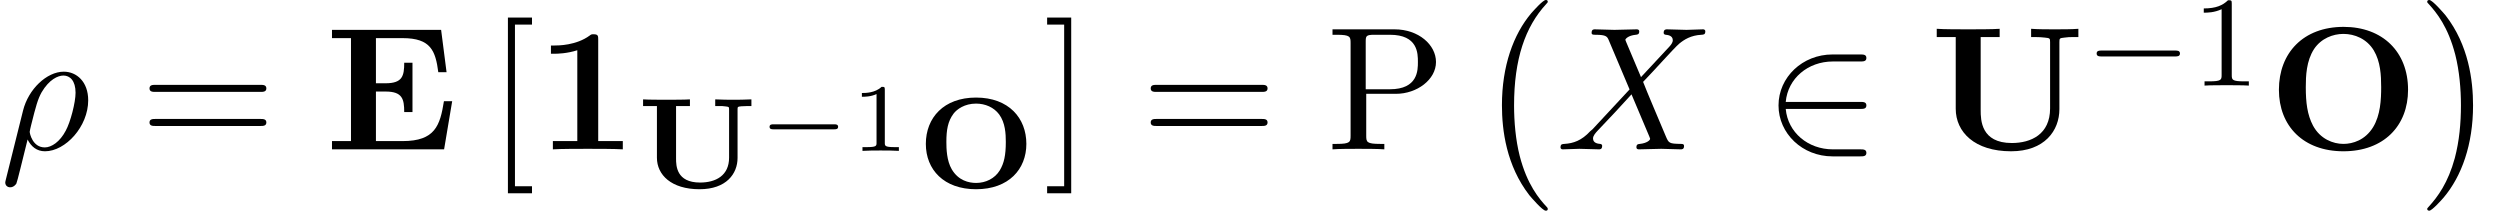
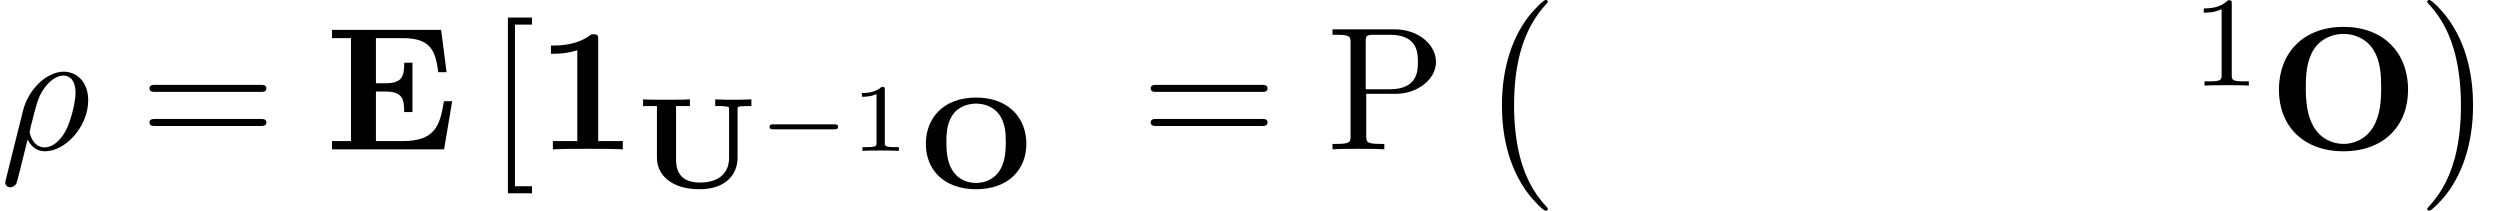
<svg xmlns="http://www.w3.org/2000/svg" xmlns:xlink="http://www.w3.org/1999/xlink" version="1.1" width="155.208pt" height="13.091pt" viewBox="53.798 93.044 155.208 13.091">
  <defs>
-     <path id="g4-0" d="M5.571-1.809C5.699-1.809 5.874-1.809 5.874-1.993S5.699-2.176 5.571-2.176H1.004C.877-2.176 .701-2.176 .701-1.993S.877-1.809 1.004-1.809H5.571Z" />
    <path id="g2-0" d="M4.505 12.535C4.505 12.491 4.484 12.469 4.462 12.436C3.96 11.902 3.218 11.018 2.76 9.24C2.509 8.247 2.411 7.124 2.411 6.109C2.411 3.24 3.098 1.233 4.407-.185C4.505-.284 4.505-.305 4.505-.327C4.505-.436 4.418-.436 4.375-.436C4.211-.436 3.622 .218 3.48 .382C2.367 1.702 1.658 3.665 1.658 6.098C1.658 7.647 1.931 9.84 3.36 11.684C3.469 11.815 4.178 12.644 4.375 12.644C4.418 12.644 4.505 12.644 4.505 12.535Z" />
    <path id="g2-1" d="M3.327 6.109C3.327 4.56 3.055 2.367 1.625 .524C1.516 .393 .807-.436 .611-.436C.556-.436 .48-.415 .48-.327C.48-.284 .502-.251 .545-.218C1.069 .349 1.778 1.233 2.225 2.967C2.476 3.96 2.575 5.084 2.575 6.098C2.575 7.2 2.476 8.313 2.193 9.382C1.778 10.909 1.135 11.782 .578 12.393C.48 12.491 .48 12.513 .48 12.535C.48 12.622 .556 12.644 .611 12.644C.775 12.644 1.375 11.978 1.505 11.825C2.618 10.505 3.327 8.542 3.327 6.109Z" />
    <path id="g8-49" d="M2.503-5.077C2.503-5.292 2.487-5.3 2.271-5.3C1.945-4.981 1.522-4.79 .765-4.79V-4.527C.98-4.527 1.411-4.527 1.873-4.742V-.654C1.873-.359 1.849-.263 1.092-.263H.813V0C1.14-.024 1.825-.024 2.184-.024S3.236-.024 3.563 0V-.263H3.284C2.527-.263 2.503-.359 2.503-.654V-5.077Z" />
    <path id="g7-49" d="M2.146-3.796C2.146-3.975 2.122-3.975 1.943-3.975C1.548-3.593 .938-3.593 .723-3.593V-3.359C.879-3.359 1.273-3.359 1.632-3.527V-.508C1.632-.311 1.632-.233 1.016-.233H.759V0C1.088-.024 1.554-.024 1.889-.024S2.69-.024 3.019 0V-.233H2.762C2.146-.233 2.146-.311 2.146-.508V-3.796Z" />
    <path id="g9-61" d="M7.495-3.567C7.658-3.567 7.865-3.567 7.865-3.785S7.658-4.004 7.505-4.004H.971C.818-4.004 .611-4.004 .611-3.785S.818-3.567 .982-3.567H7.495ZM7.505-1.451C7.658-1.451 7.865-1.451 7.865-1.669S7.658-1.887 7.495-1.887H.982C.818-1.887 .611-1.887 .611-1.669S.818-1.451 .971-1.451H7.505Z" />
    <path id="g9-80" d="M2.476-3.447H4.32C5.629-3.447 6.807-4.331 6.807-5.422C6.807-6.491 5.727-7.451 4.233-7.451H.382V-7.113H.644C1.484-7.113 1.505-6.993 1.505-6.6V-.851C1.505-.458 1.484-.338 .644-.338H.382V0C.764-.033 1.571-.033 1.985-.033S3.218-.033 3.6 0V-.338H3.338C2.498-.338 2.476-.458 2.476-.851V-3.447ZM2.444-3.731V-6.676C2.444-7.036 2.465-7.113 2.978-7.113H3.949C5.684-7.113 5.684-5.956 5.684-5.422C5.684-4.909 5.684-3.731 3.949-3.731H2.444Z" />
    <path id="g9-91" d="M2.782 2.727V2.291H1.724V-7.745H2.782V-8.182H1.287V2.727H2.782Z" />
-     <path id="g9-93" d="M1.735-8.182H.24V-7.745H1.298V2.291H.24V2.727H1.735V-8.182Z" />
    <path id="g1-49" d="M3.862-6.796C3.862-7.036 3.862-7.145 3.578-7.145C3.458-7.145 3.436-7.145 3.338-7.069C2.498-6.447 1.375-6.447 1.145-6.447H.927V-5.935H1.145C1.32-5.935 1.92-5.945 2.564-6.153V-.513H1.047V0C1.527-.033 2.684-.033 3.218-.033S4.909-.033 5.389 0V-.513H3.862V-6.796Z" />
    <path id="g1-69" d="M7.887-2.989H7.375C7.135-1.484 6.829-.513 4.811-.513H3.153V-3.589H3.753C4.8-3.589 4.909-3.12 4.909-2.313H5.422V-5.378H4.909C4.909-4.571 4.811-4.102 3.753-4.102H3.153V-6.905H4.811C6.567-6.905 6.851-6.109 7.025-4.789H7.538L7.2-7.418H.425V-6.905H1.604V-.513H.425V0H7.385L7.887-2.989Z" />
    <path id="g1-79" d="M8.716-3.698C8.716-6.055 7.135-7.604 4.713-7.604C2.215-7.604 .698-5.989 .698-3.698C.698-1.44 2.225 .12 4.702 .12C7.211 .12 8.716-1.462 8.716-3.698ZM4.702-.338C4.058-.338 3.262-.644 2.815-1.473C2.455-2.149 2.367-2.924 2.367-3.862C2.367-4.56 2.4-5.487 2.88-6.229C3.327-6.895 4.058-7.167 4.702-7.167C5.4-7.167 6.153-6.862 6.589-6.142C7.004-5.444 7.047-4.604 7.047-3.862C7.047-3.098 7.004-2.127 6.545-1.375C6.055-.578 5.291-.338 4.702-.338Z" />
-     <path id="g1-85" d="M8.04-6.655C8.04-6.895 8.051-6.905 8.356-6.938C8.618-6.971 8.64-6.971 8.945-6.971H9.218V-7.484C8.804-7.451 8.182-7.451 7.756-7.451C7.298-7.451 6.731-7.451 6.284-7.484V-6.971H6.556C6.753-6.971 6.938-6.96 7.135-6.938C7.451-6.905 7.462-6.895 7.462-6.655V-2.542C7.462-.927 6.273-.393 5.084-.393C3.175-.393 3.153-1.822 3.153-2.433V-6.971H4.331V-7.484C3.916-7.451 2.847-7.451 2.378-7.451S.84-7.451 .425-7.484V-6.971H1.604V-2.52C1.604-1.069 2.782 .12 5.04 .12C7.113 .12 8.04-1.156 8.04-2.498V-6.655Z" />
    <path id="g6-26" d="M.36 1.887C.327 2.018 .327 2.04 .327 2.062C.327 2.225 .447 2.356 .633 2.356C.862 2.356 .993 2.16 1.015 2.127C1.069 2.029 1.418 .567 1.713-.611C1.931-.175 2.28 .12 2.793 .12C4.069 .12 5.476-1.418 5.476-3.044C5.476-4.2 4.756-4.822 3.96-4.822C2.902-4.822 1.756-3.731 1.429-2.4L.36 1.887ZM2.782-.12C2.018-.12 1.844-.993 1.844-1.091C1.844-1.135 1.898-1.353 1.931-1.495C2.236-2.716 2.345-3.109 2.585-3.545C3.055-4.342 3.6-4.582 3.938-4.582C4.342-4.582 4.691-4.265 4.691-3.513C4.691-2.913 4.375-1.691 4.08-1.156C3.72-.469 3.196-.12 2.782-.12Z" />
-     <path id="g6-88" d="M5.291-4.484L4.375-6.655C4.342-6.742 4.32-6.785 4.32-6.796C4.32-6.862 4.505-7.069 4.964-7.113C5.073-7.124 5.182-7.135 5.182-7.32C5.182-7.451 5.051-7.451 5.018-7.451C4.571-7.451 4.102-7.418 3.644-7.418C3.371-7.418 2.695-7.451 2.422-7.451C2.356-7.451 2.225-7.451 2.225-7.233C2.225-7.113 2.335-7.113 2.476-7.113C3.131-7.113 3.196-7.004 3.295-6.764L4.582-3.72L2.28-1.244L2.138-1.124C1.604-.545 1.091-.371 .535-.338C.393-.327 .295-.327 .295-.12C.295-.109 .295 0 .436 0C.764 0 1.124-.033 1.462-.033C1.865-.033 2.291 0 2.684 0C2.749 0 2.88 0 2.88-.218C2.88-.327 2.771-.338 2.749-.338C2.651-.349 2.313-.371 2.313-.676C2.313-.851 2.476-1.025 2.607-1.167L3.72-2.345L4.702-3.415L5.804-.807C5.847-.687 5.858-.676 5.858-.655C5.858-.567 5.651-.382 5.225-.338C5.105-.327 5.007-.316 5.007-.131C5.007 0 5.127 0 5.171 0C5.476 0 6.24-.033 6.545-.033C6.818-.033 7.484 0 7.756 0C7.833 0 7.964 0 7.964-.207C7.964-.338 7.855-.338 7.767-.338C7.036-.349 7.015-.382 6.829-.818C6.404-1.833 5.673-3.535 5.422-4.189C6.164-4.953 7.309-6.251 7.658-6.556C7.975-6.818 8.389-7.08 9.044-7.113C9.185-7.124 9.284-7.124 9.284-7.331C9.284-7.342 9.284-7.451 9.142-7.451C8.815-7.451 8.455-7.418 8.116-7.418C7.713-7.418 7.298-7.451 6.905-7.451C6.84-7.451 6.698-7.451 6.698-7.233C6.698-7.156 6.753-7.124 6.829-7.113C6.927-7.102 7.265-7.08 7.265-6.775C7.265-6.622 7.145-6.48 7.058-6.382L5.291-4.484Z" />
    <path id="g3-0" d="M4.758-1.339C4.854-1.339 5.003-1.339 5.003-1.494S4.854-1.65 4.758-1.65H.992C.897-1.65 .747-1.65 .747-1.494S.897-1.339 .992-1.339H4.758Z" />
-     <path id="g5-50" d="M5.978-2.509C6.164-2.509 6.36-2.509 6.36-2.727S6.164-2.945 5.978-2.945H1.353C1.484-4.407 2.738-5.455 4.276-5.455H5.978C6.164-5.455 6.36-5.455 6.36-5.673S6.164-5.891 5.978-5.891H4.255C2.389-5.891 .905-4.473 .905-2.727S2.389 .436 4.255 .436H5.978C6.164 .436 6.36 .436 6.36 .218S6.164 0 5.978 0H4.276C2.738 0 1.484-1.047 1.353-2.509H5.978Z" />
    <path id="g0-79" d="M6.783-2.702C6.783-4.304 5.691-5.579 3.658-5.579C1.658-5.579 .542-4.328 .542-2.702C.542-1.1 1.666 .112 3.658 .112C5.699 .112 6.783-1.14 6.783-2.702ZM3.666-.279C3.212-.279 2.566-.422 2.152-1.124C1.833-1.666 1.817-2.415 1.817-2.821C1.817-3.563 1.905-4.105 2.264-4.583C2.471-4.854 2.949-5.204 3.658-5.204C4.232-5.204 4.766-4.973 5.093-4.535C5.475-4.017 5.507-3.332 5.507-2.821C5.507-1.993 5.396-1.498 5.133-1.06C4.822-.55 4.256-.279 3.666-.279Z" />
    <path id="g0-85" d="M6.241-4.838C6.241-5.005 6.249-5.013 6.472-5.037C6.575-5.045 6.806-5.053 6.878-5.053H7.101V-5.467C6.472-5.444 6.456-5.444 5.978-5.444S5.483-5.444 4.854-5.467V-5.053H5.077C5.284-5.053 5.316-5.053 5.499-5.029C5.707-5.005 5.715-4.997 5.715-4.838V-1.849C5.715-.733 4.886-.303 3.913-.303C2.439-.303 2.423-1.355 2.423-1.793V-5.053H3.284V-5.467C2.981-5.444 2.176-5.444 1.833-5.444C1.482-5.444 .677-5.444 .375-5.467V-5.053H1.235V-1.841C1.235-.781 2.128 .112 3.881 .112C5.547 .112 6.241-.853 6.241-1.833V-4.838Z" />
  </defs>
  <g id="page1">
    <use x="53.798" y="102.316" xlink:href="#g6-26" />
    <use x="62.469" y="102.316" xlink:href="#g9-61" />
    <use x="73.984" y="102.316" xlink:href="#g1-69" />
    <use x="84.044" y="102.316" xlink:href="#g9-91" />
    <use x="87.075" y="102.316" xlink:href="#g1-49" />
    <use x="93.347" y="104.68" xlink:href="#g0-85" />
    <use x="100.828" y="102.411" xlink:href="#g3-0" />
    <use x="106.584" y="102.411" xlink:href="#g7-49" />
    <use x="110.735" y="104.68" xlink:href="#g0-79" />
    <use x="118.567" y="102.316" xlink:href="#g9-93" />
    <use x="124.627" y="102.316" xlink:href="#g9-61" />
    <use x="136.142" y="102.316" xlink:href="#g9-80" />
    <use x="145.385" y="93.48" xlink:href="#g2-0" />
    <use x="150.385" y="102.316" xlink:href="#g6-88" />
    <use x="163.309" y="102.316" xlink:href="#g5-50" />
    <use x="173.612" y="102.316" xlink:href="#g1-85" />
    <use x="183.263" y="98.358" xlink:href="#g4-0" />
    <use x="189.85" y="98.358" xlink:href="#g8-49" />
    <use x="194.582" y="102.316" xlink:href="#g1-79" />
    <use x="204.006" y="93.48" xlink:href="#g2-1" />
  </g>
</svg>